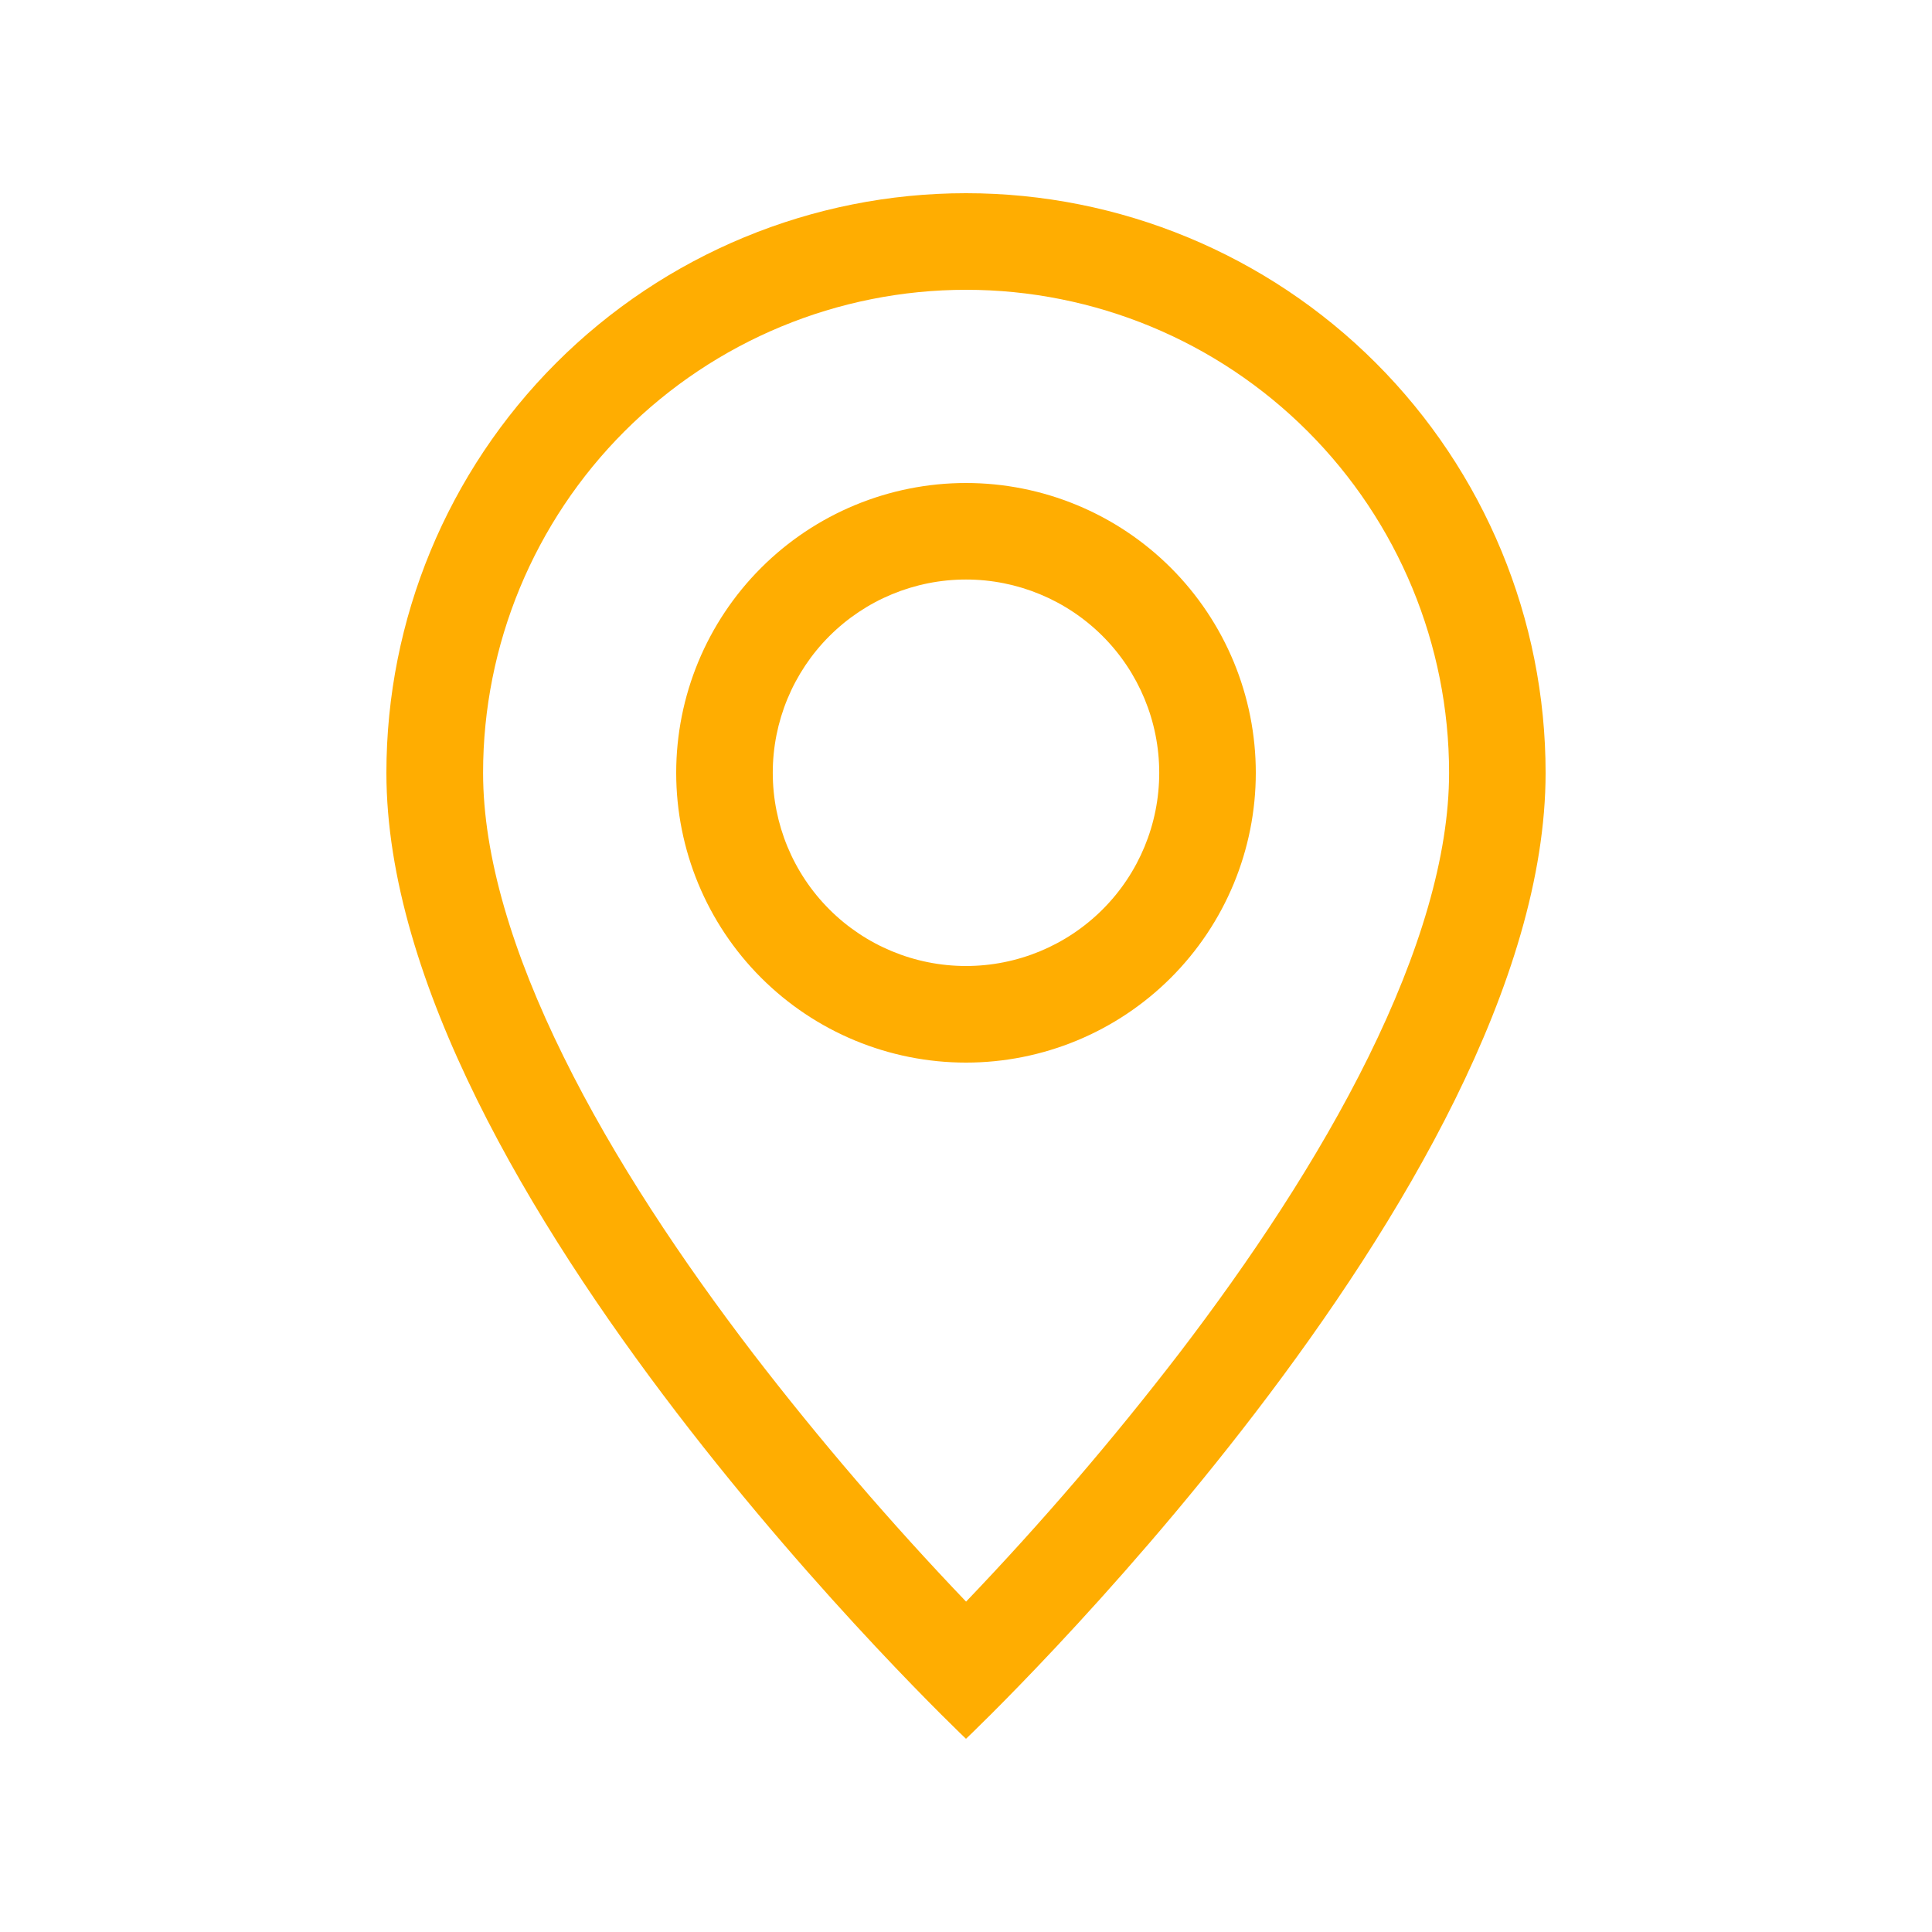
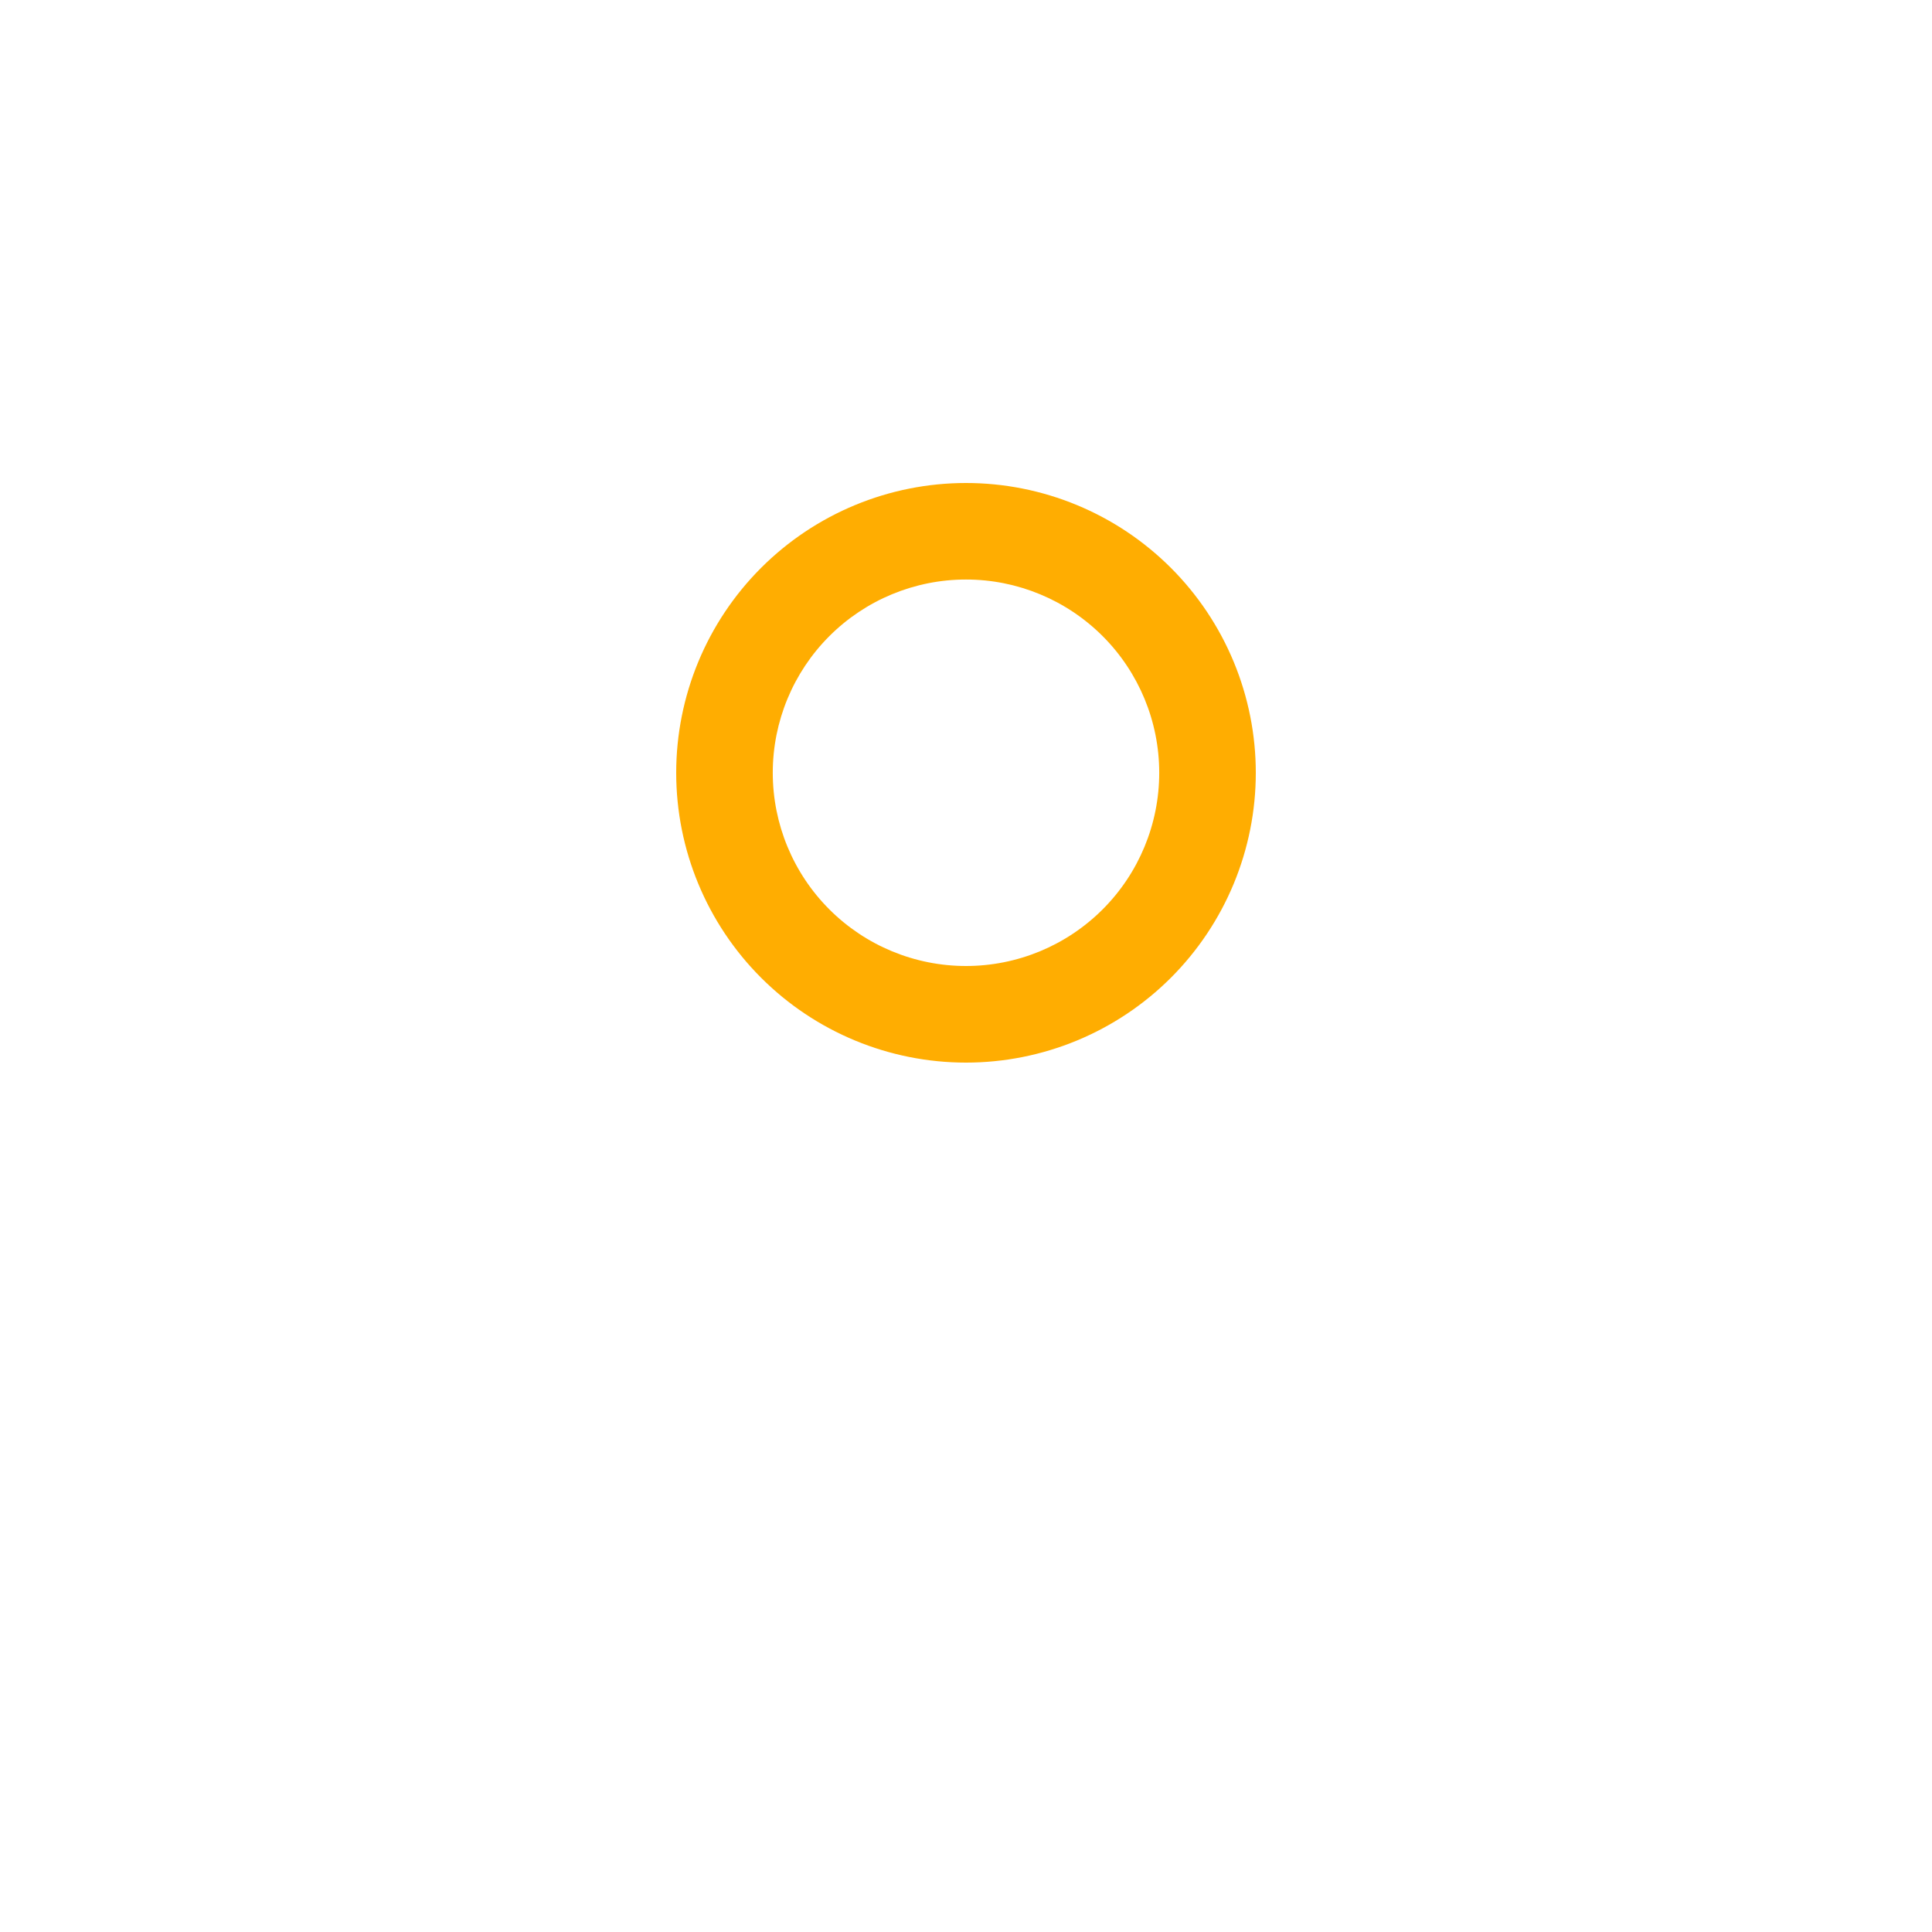
<svg xmlns="http://www.w3.org/2000/svg" width="120" height="120" viewBox="0 0 120 120" fill="none">
-   <path d="M85 65.64C81.855 72.015 77.6 78.36 73.24 84.06C69.108 89.434 64.69 94.581 60.005 99.48C55.321 94.58 50.903 89.433 46.77 84.06C42.41 78.36 38.15 72.01 35.01 65.64C31.83 59.205 30.005 53.175 30.005 48C30.005 40.044 33.166 32.413 38.792 26.787C44.418 21.161 52.048 18 60.005 18C67.962 18 75.592 21.161 81.218 26.787C86.844 32.413 90.005 40.044 90.005 48C90.005 53.175 88.175 59.2 85 65.64ZM60 108C60 108 96 73.885 96 48C96 38.452 92.207 29.296 85.456 22.544C78.704 15.793 69.548 12 60 12C50.452 12 41.295 15.793 34.544 22.544C27.793 29.296 24 38.452 24 48C24 73.885 60 108 60 108Z" fill="#FFAD01" />
  <path d="M60 60C56.817 60 53.764 58.736 51.513 56.484C49.262 54.234 47.998 51.181 47.998 47.998C47.998 44.814 49.262 41.761 51.513 39.51C53.764 37.26 56.817 35.995 60 35.995C63.183 35.995 66.236 37.26 68.487 39.51C70.738 41.761 72.002 44.814 72.002 47.998C72.002 51.181 70.738 54.234 68.487 56.484C66.236 58.736 63.183 60 60 60ZM60 66C62.364 66 64.704 65.534 66.888 64.63C69.072 63.725 71.056 62.399 72.728 60.728C74.399 59.056 75.725 57.072 76.63 54.888C77.534 52.704 78 50.364 78 48C78 45.636 77.534 43.296 76.63 41.112C75.725 38.928 74.399 36.944 72.728 35.272C71.056 33.601 69.072 32.275 66.888 31.37C64.704 30.466 62.364 30 60 30C55.226 30 50.648 31.896 47.272 35.272C43.896 38.648 42 43.226 42 48C42 52.774 43.896 57.352 47.272 60.728C50.648 64.104 55.226 66 60 66Z" fill="#FFAD01" />
</svg>